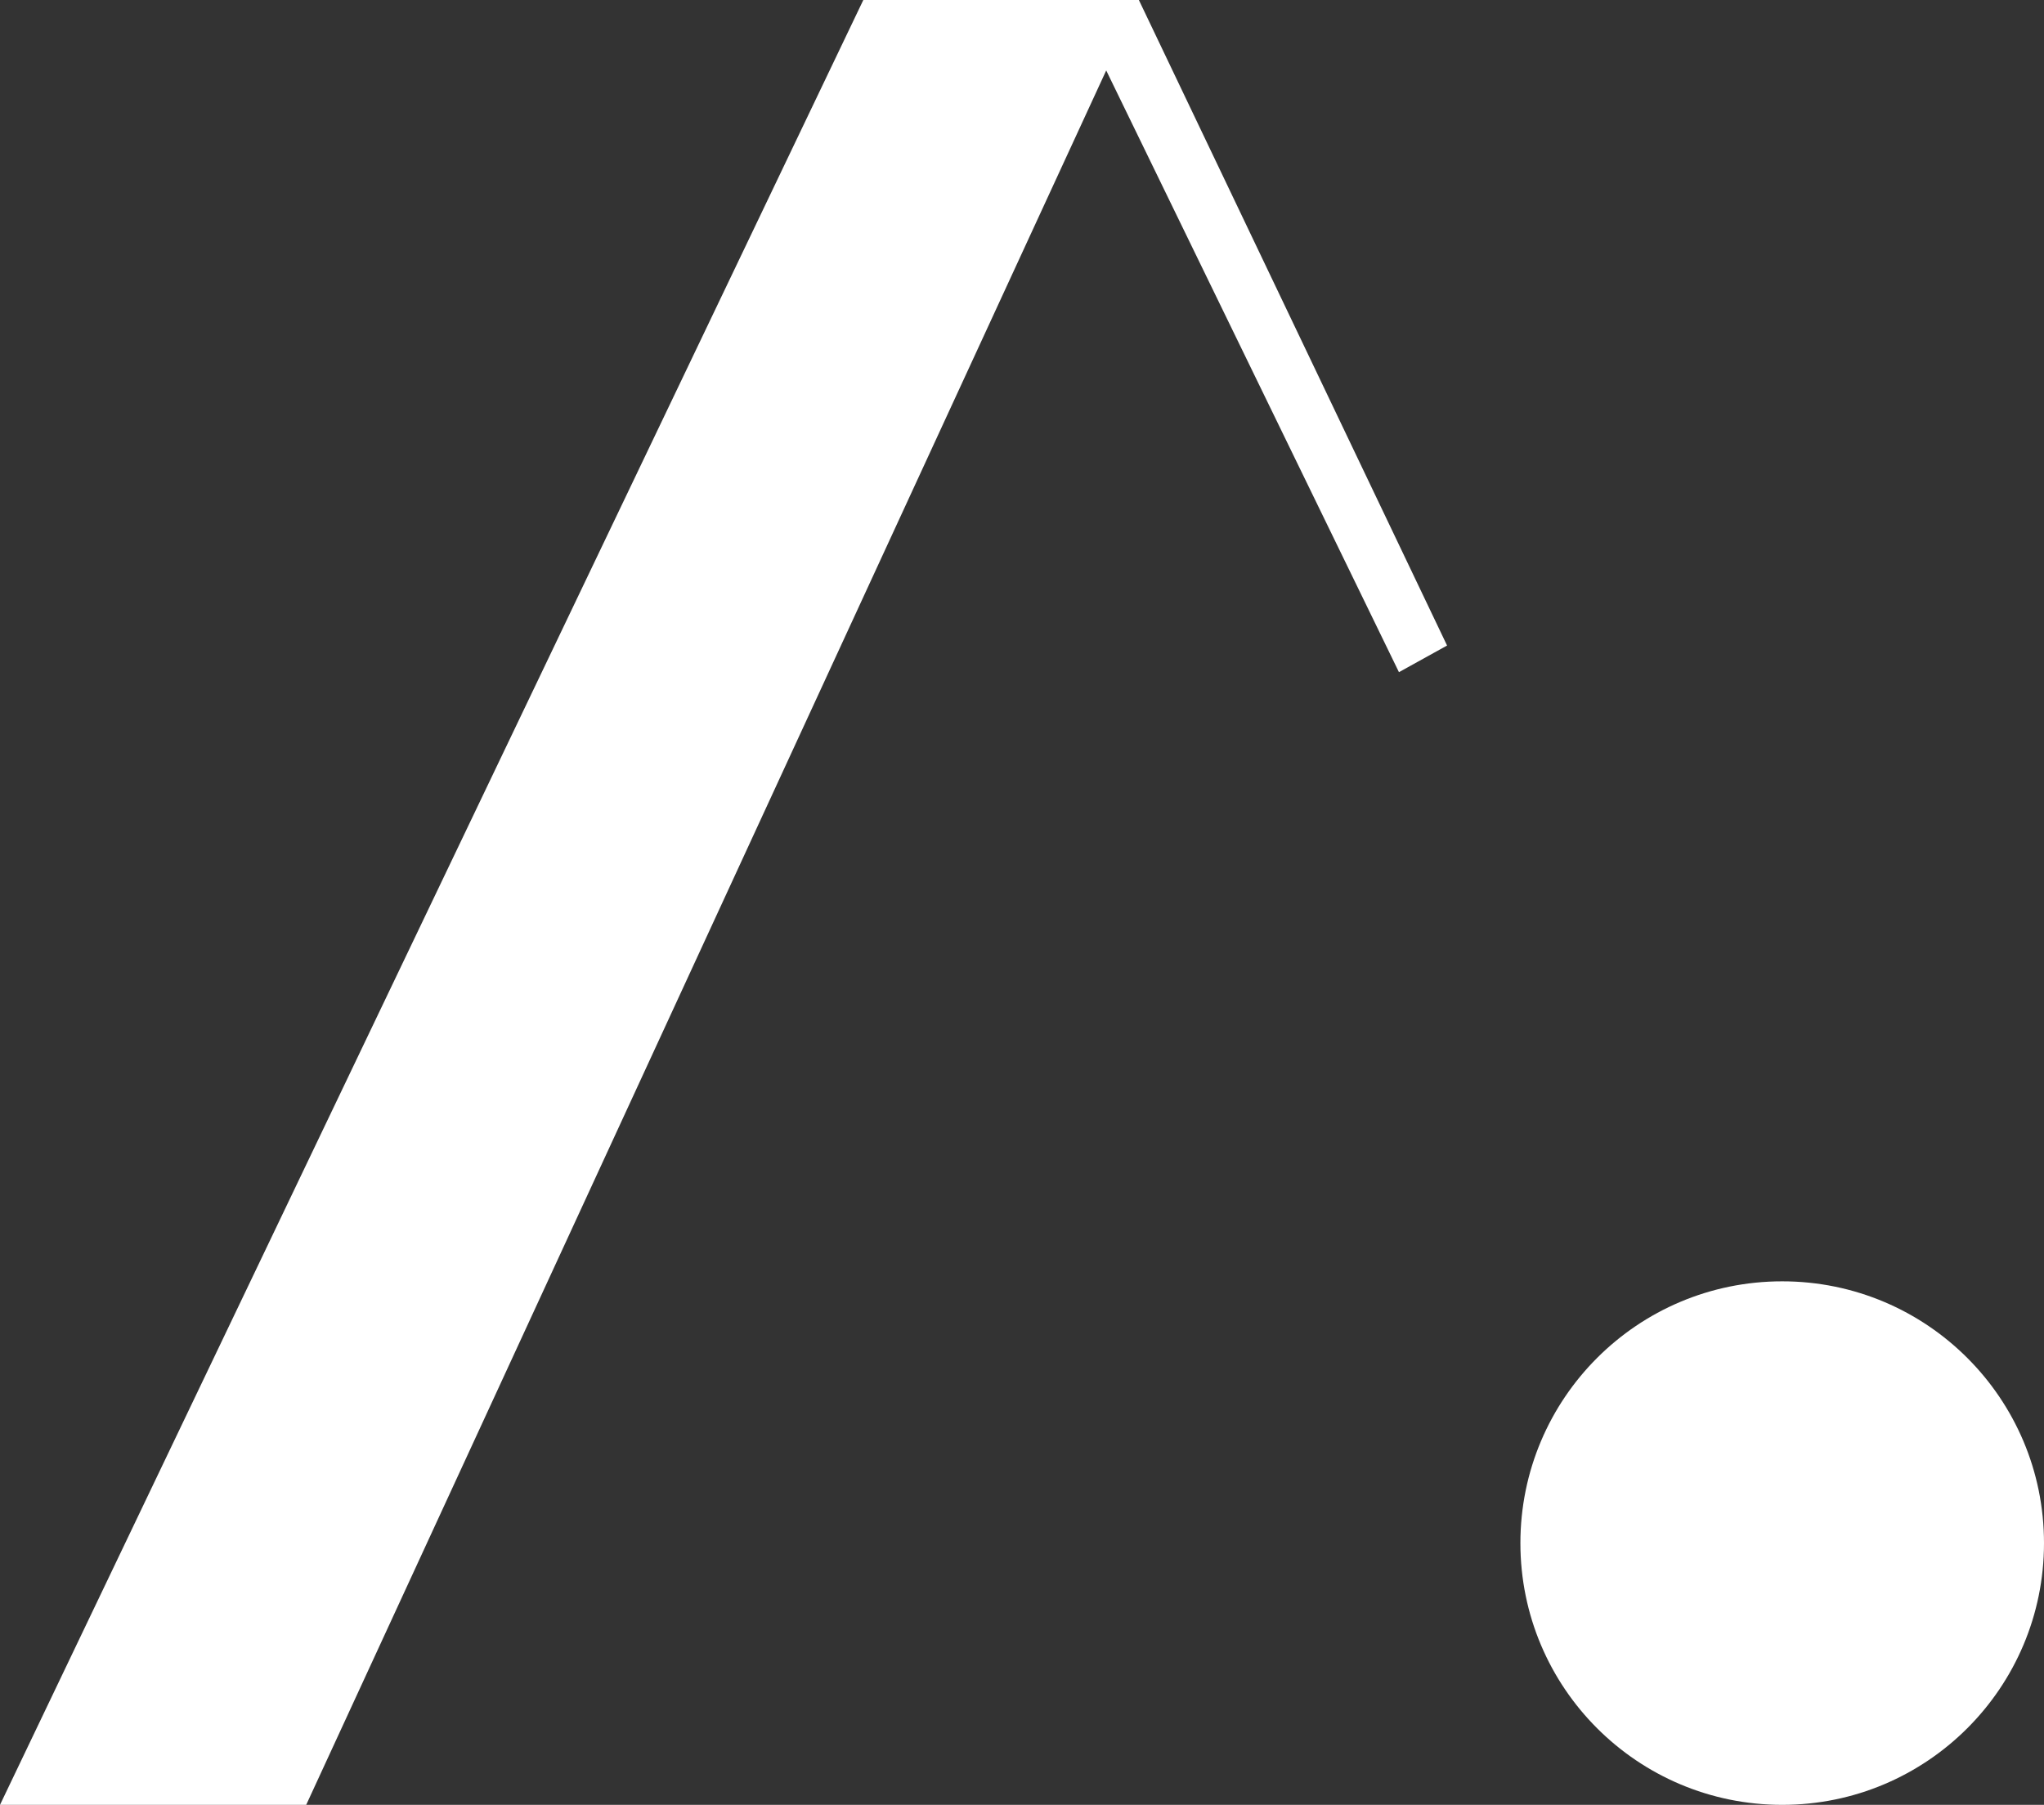
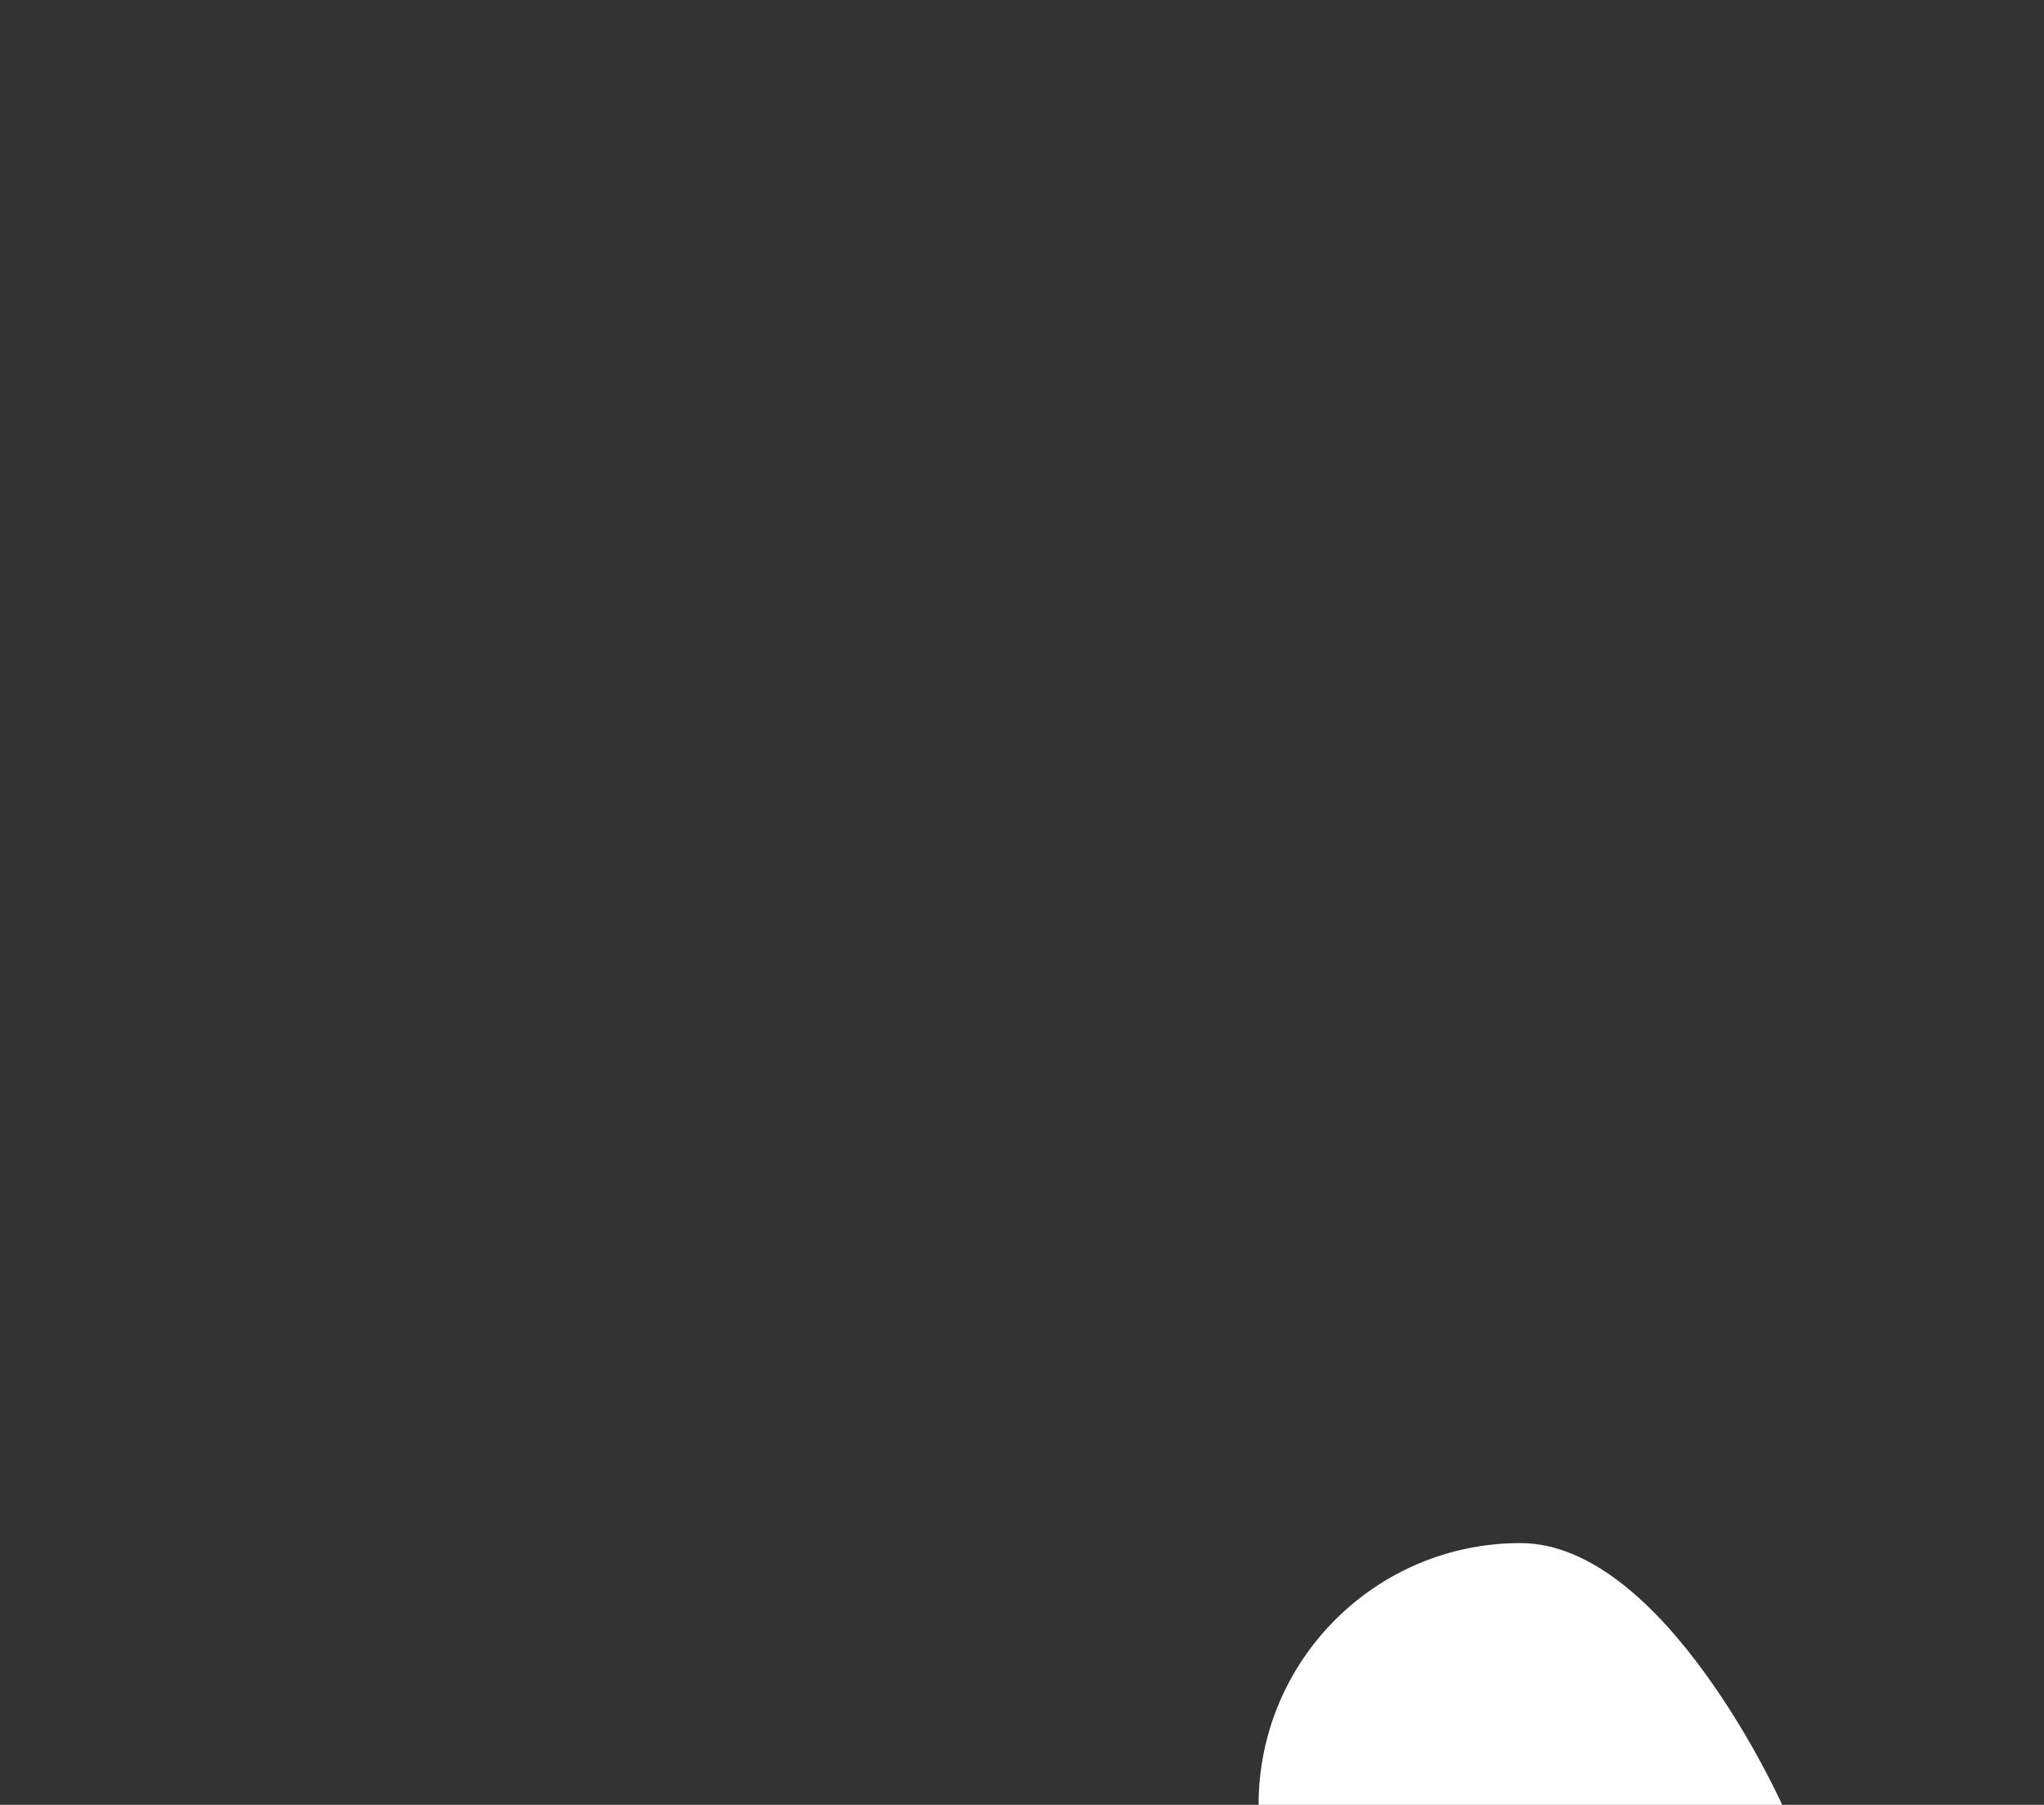
<svg xmlns="http://www.w3.org/2000/svg" id="Calque_2" data-name="Calque 2" viewBox="0 0 71.36 63.02">
  <rect x="0" y="0" width="71.36" height="63.02" fill="#333333" stroke="none" />
  <defs>
    <style> .cls-1 { fill: #fff; } </style>
  </defs>
  <g id="Calque_1-2" data-name="Calque 1">
    <g>
-       <path class="cls-1" d="M62.22,63.02c5.05,0,9.14-4.09,9.14-9.14s-4.09-9.14-9.14-9.14-9.14,4.09-9.14,9.14,4.09,9.14,9.14,9.14" />
-       <polygon class="cls-1" points="39.76 0 39.76 0 30.14 0 0 63.02 10.69 63.02 38.62 2.46 48.84 23.47 50.52 22.54 39.76 0" />
+       <path class="cls-1" d="M62.22,63.02s-4.09-9.14-9.14-9.14-9.14,4.09-9.14,9.14,4.09,9.14,9.14,9.14" />
    </g>
  </g>
</svg>